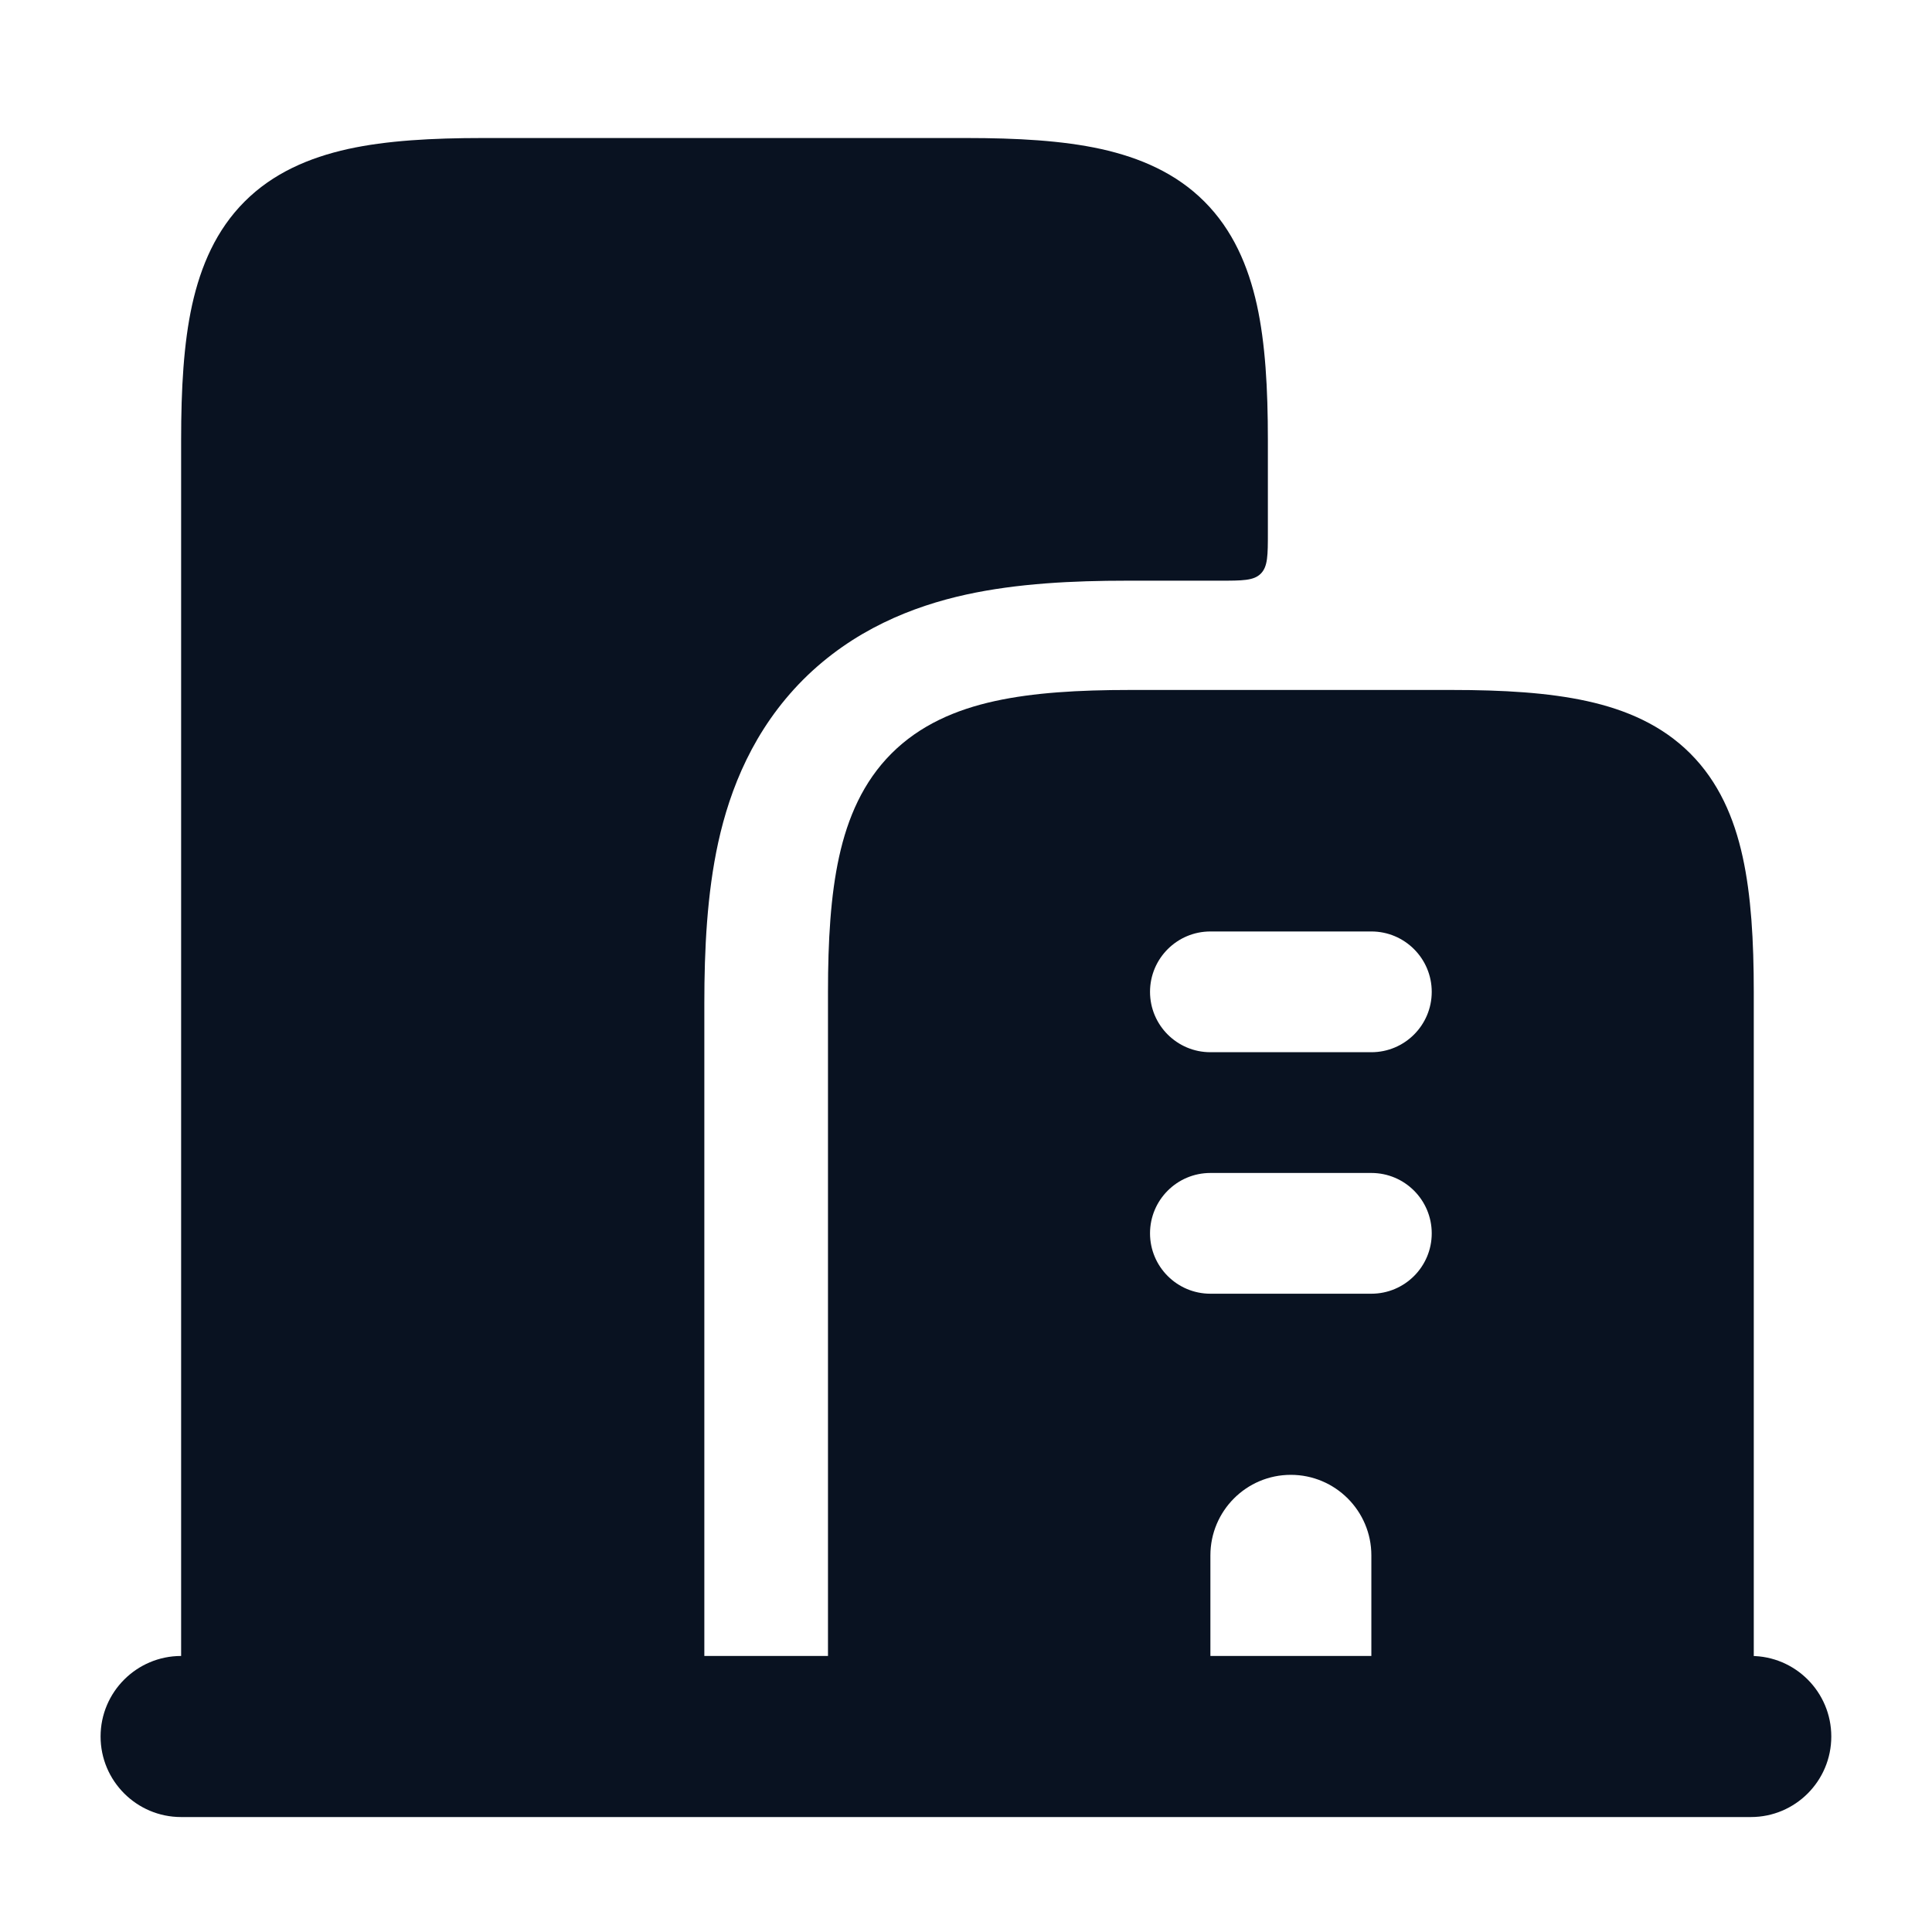
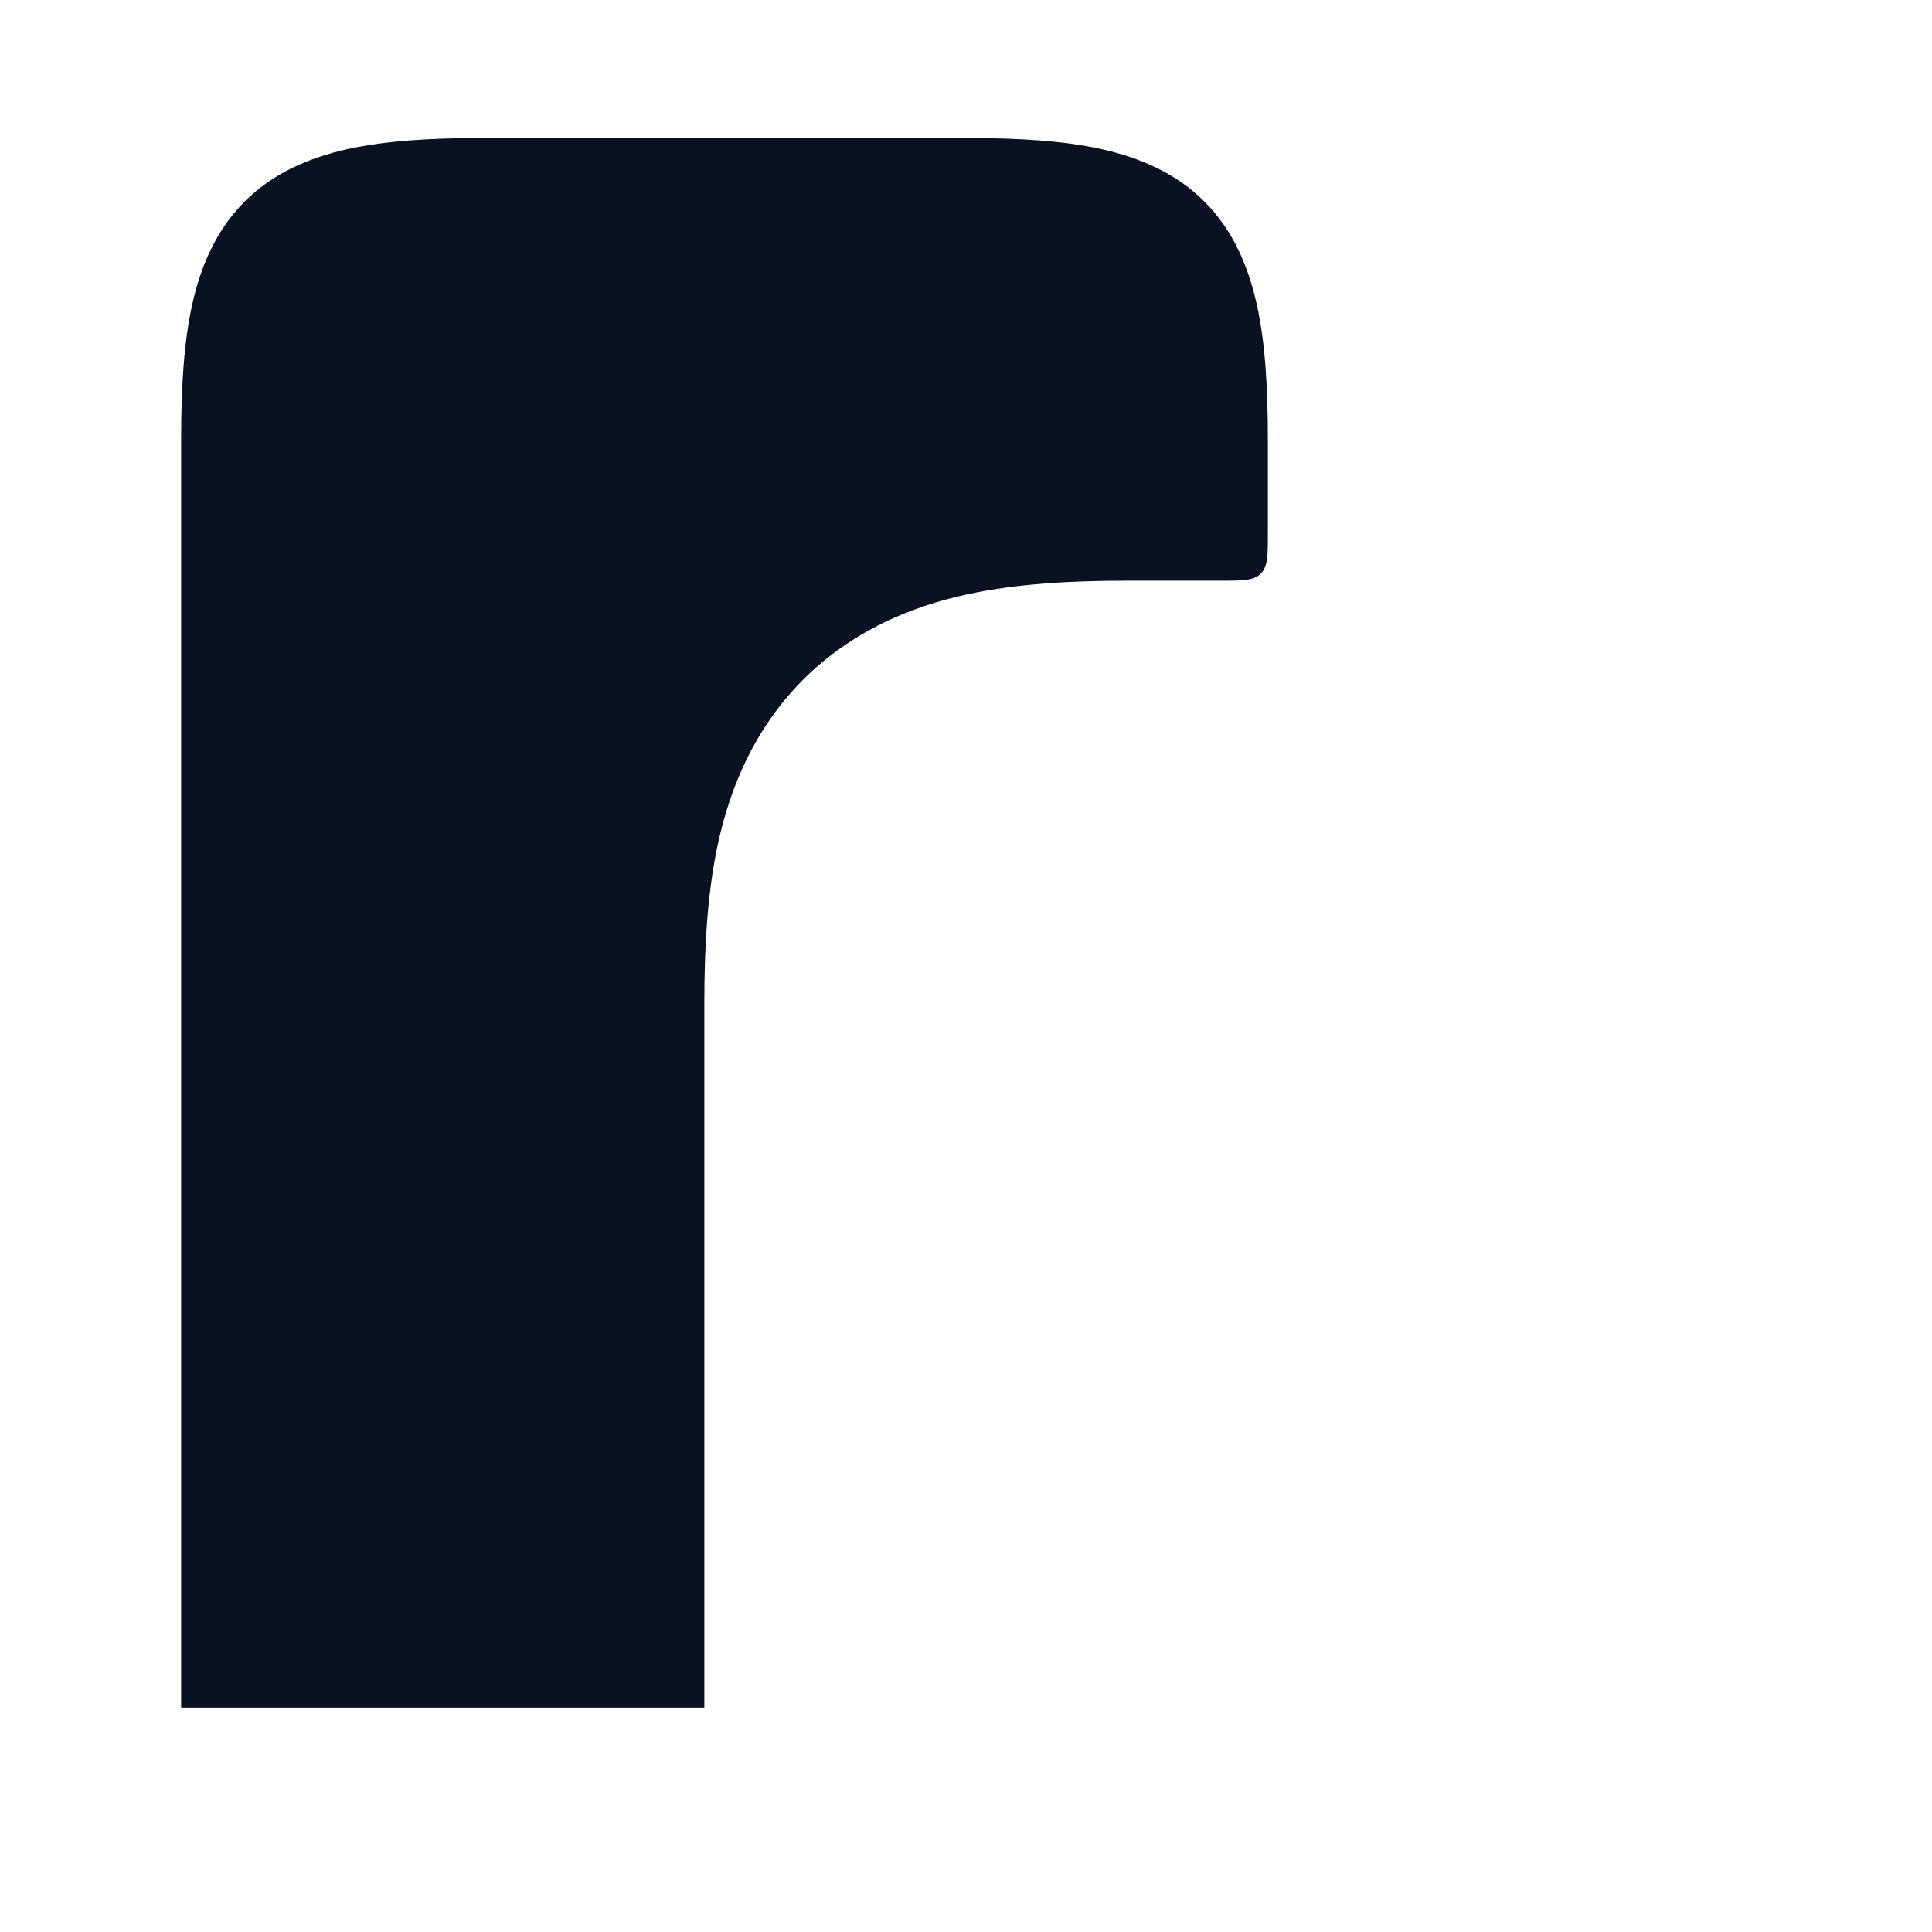
<svg xmlns="http://www.w3.org/2000/svg" width="16" height="16" viewBox="0 0 16 16" fill="none">
  <path d="M5.833 14.143H1.5V10.143V9.143V7.476V6.476V4.809V3.809V3.643C1.5 3.218 1.521 2.843 1.591 2.525C1.663 2.201 1.791 1.904 2.026 1.669C2.261 1.434 2.558 1.306 2.882 1.234C3.201 1.164 3.576 1.143 4 1.143H8C8.425 1.143 8.799 1.164 9.118 1.234C9.442 1.306 9.739 1.434 9.974 1.669C10.209 1.904 10.337 2.201 10.409 2.525C10.479 2.843 10.5 3.218 10.5 3.643V4.409C10.5 4.598 10.5 4.692 10.441 4.751C10.383 4.809 10.289 4.809 10.1 4.809H9.333C8.887 4.809 8.426 4.831 8.001 4.924C7.559 5.021 7.065 5.216 6.652 5.628C6.24 6.041 6.045 6.535 5.948 6.977C5.855 7.402 5.833 7.863 5.833 8.309V14.143Z" fill="#091221" />
-   <path fill-rule="evenodd" clip-rule="evenodd" d="M9.357 5.714C8.933 5.714 8.558 5.736 8.239 5.806C7.915 5.877 7.618 6.005 7.383 6.24C7.148 6.475 7.02 6.772 6.949 7.096C6.879 7.415 6.857 7.79 6.857 8.214V14.048H10.024V12.881C10.024 12.513 10.322 12.214 10.69 12.214C11.058 12.214 11.357 12.513 11.357 12.881V14.048H14.524V8.214C14.524 7.79 14.502 7.415 14.432 7.096C14.361 6.772 14.233 6.475 13.998 6.24C13.763 6.005 13.466 5.877 13.142 5.806C12.823 5.736 12.448 5.714 12.024 5.714H9.357ZM10.024 7.714C9.748 7.714 9.524 7.938 9.524 8.214C9.524 8.49 9.748 8.714 10.024 8.714H11.357C11.633 8.714 11.857 8.49 11.857 8.214C11.857 7.938 11.633 7.714 11.357 7.714H10.024ZM10.024 9.714C9.748 9.714 9.524 9.938 9.524 10.214C9.524 10.49 9.748 10.714 10.024 10.714H11.357C11.633 10.714 11.857 10.49 11.857 10.214C11.857 9.938 11.633 9.714 11.357 9.714H10.024Z" fill="#091221" />
-   <path d="M1.5 13.714C1.132 13.714 0.833 14.013 0.833 14.381C0.833 14.749 1.132 15.048 1.5 15.048H14.5C14.868 15.048 15.166 14.749 15.166 14.381C15.166 14.013 14.868 13.714 14.5 13.714H1.5Z" fill="#091221" />
</svg>